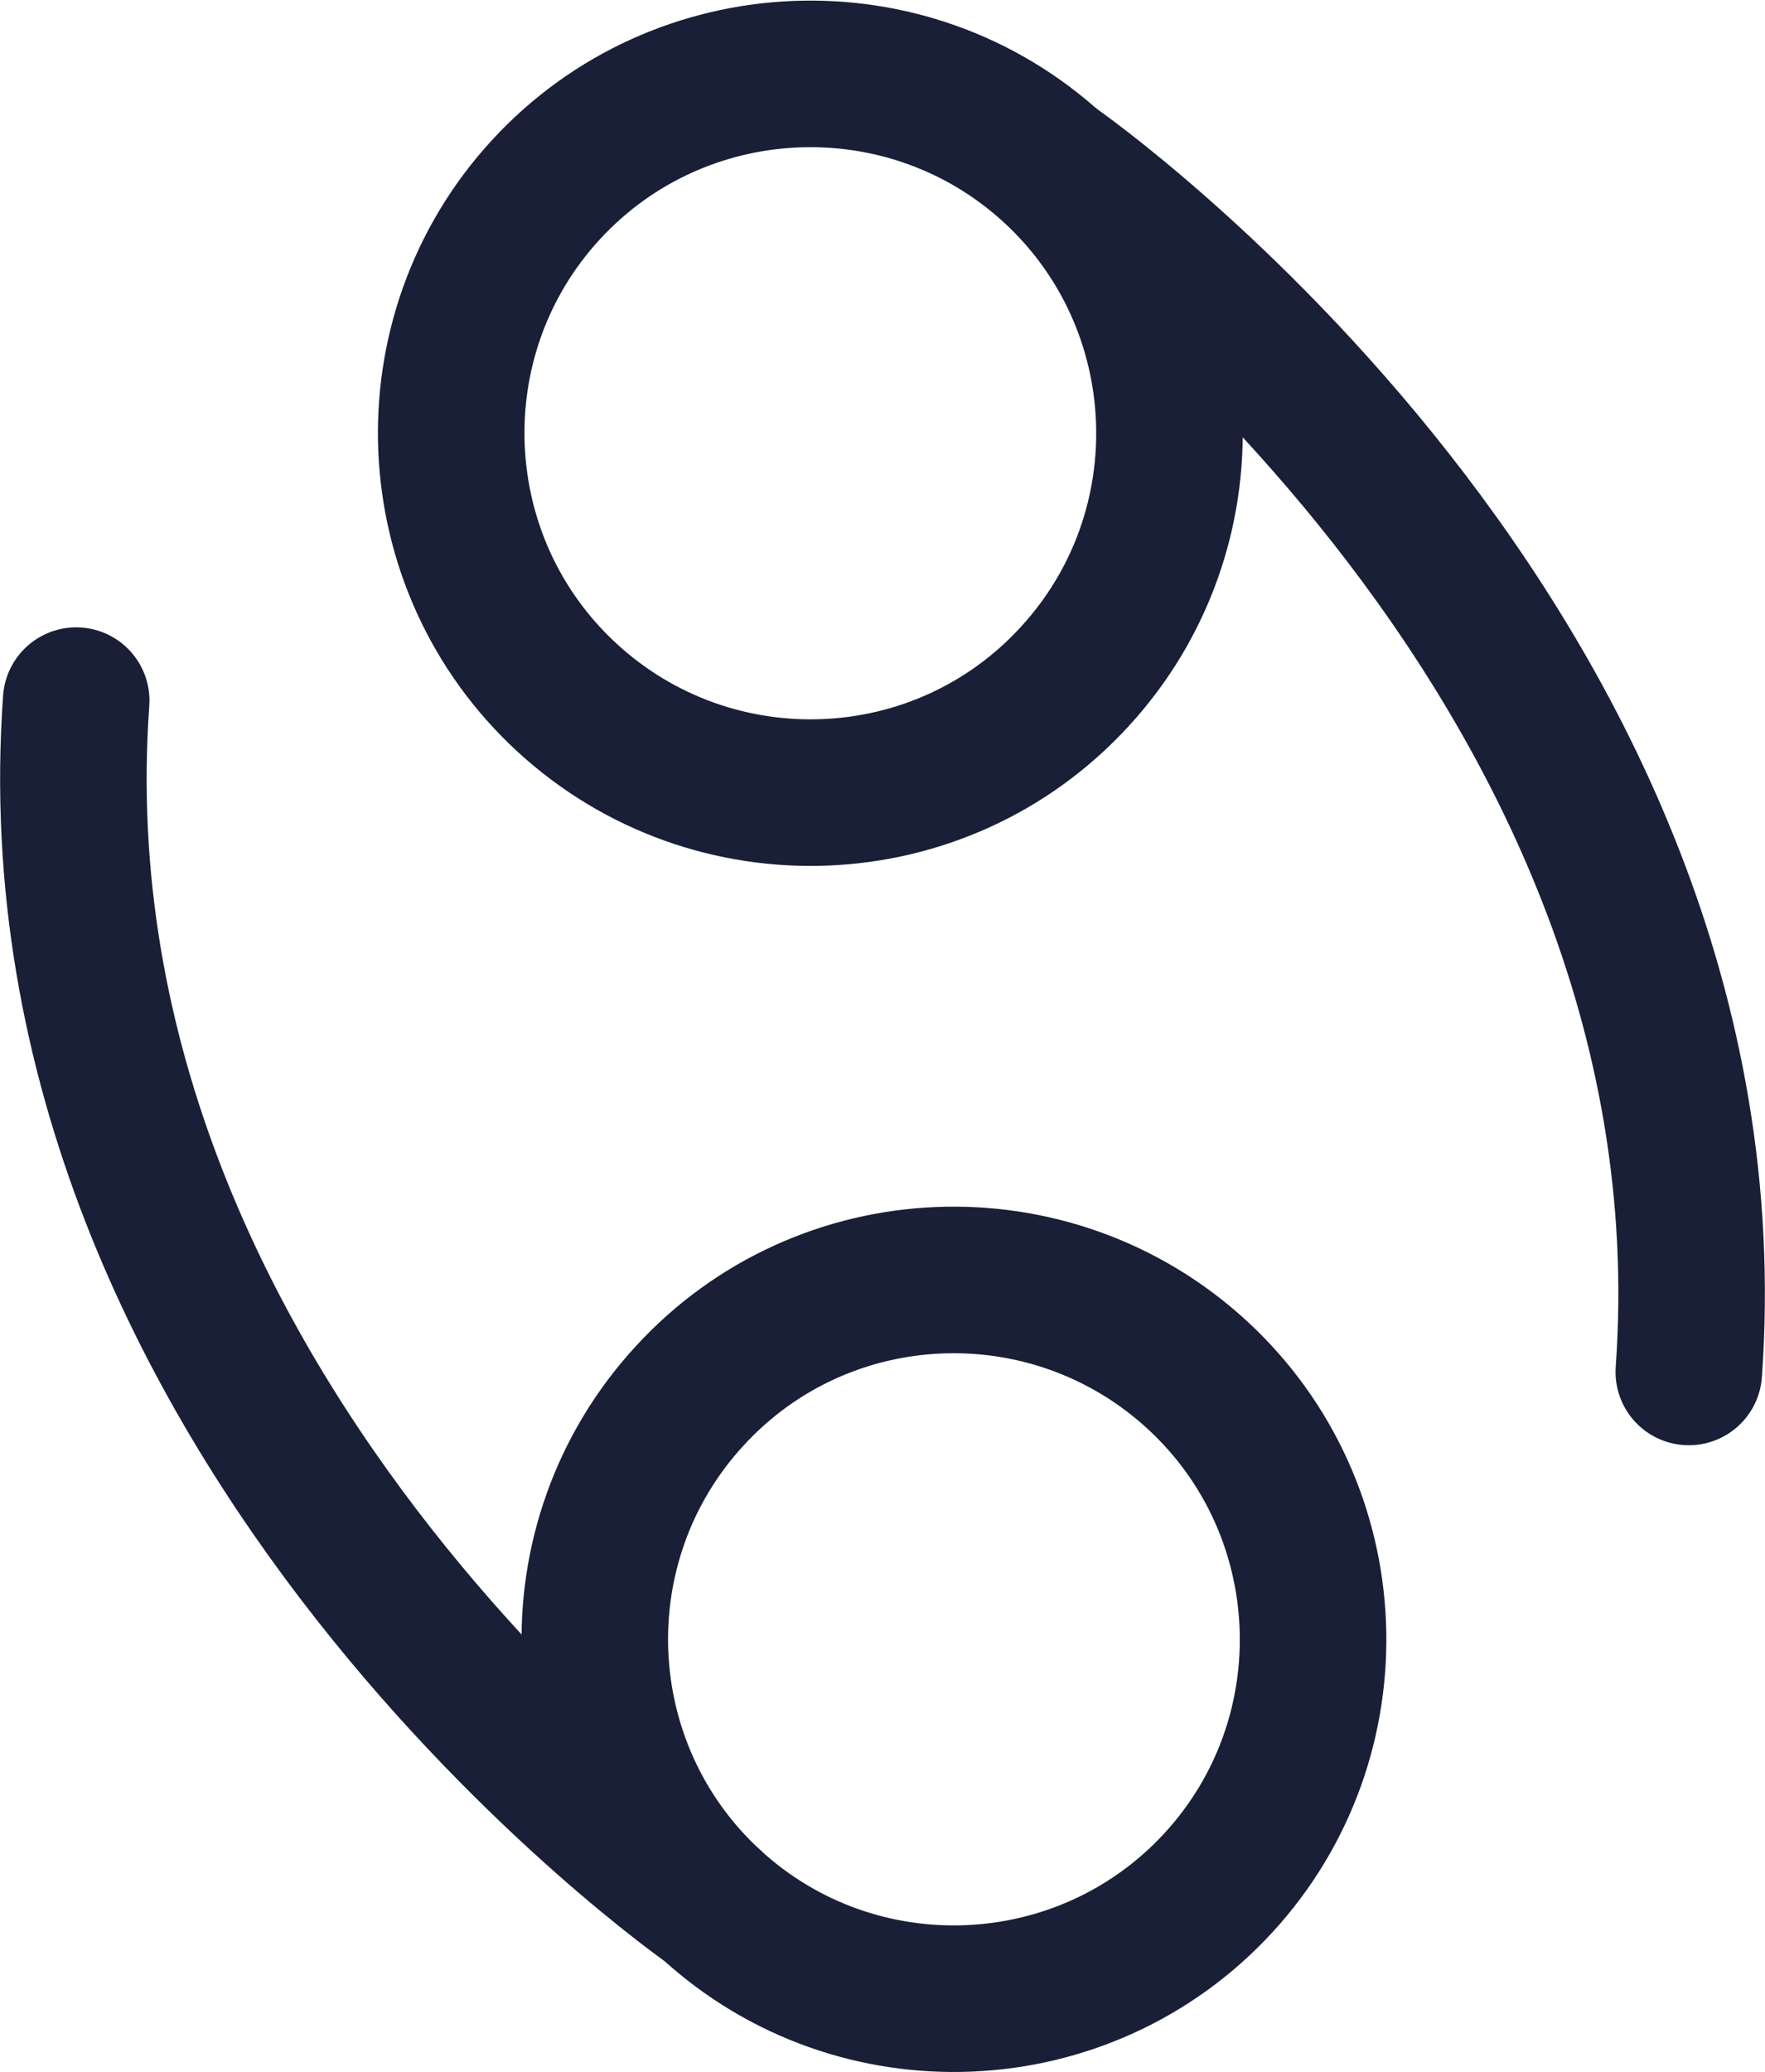
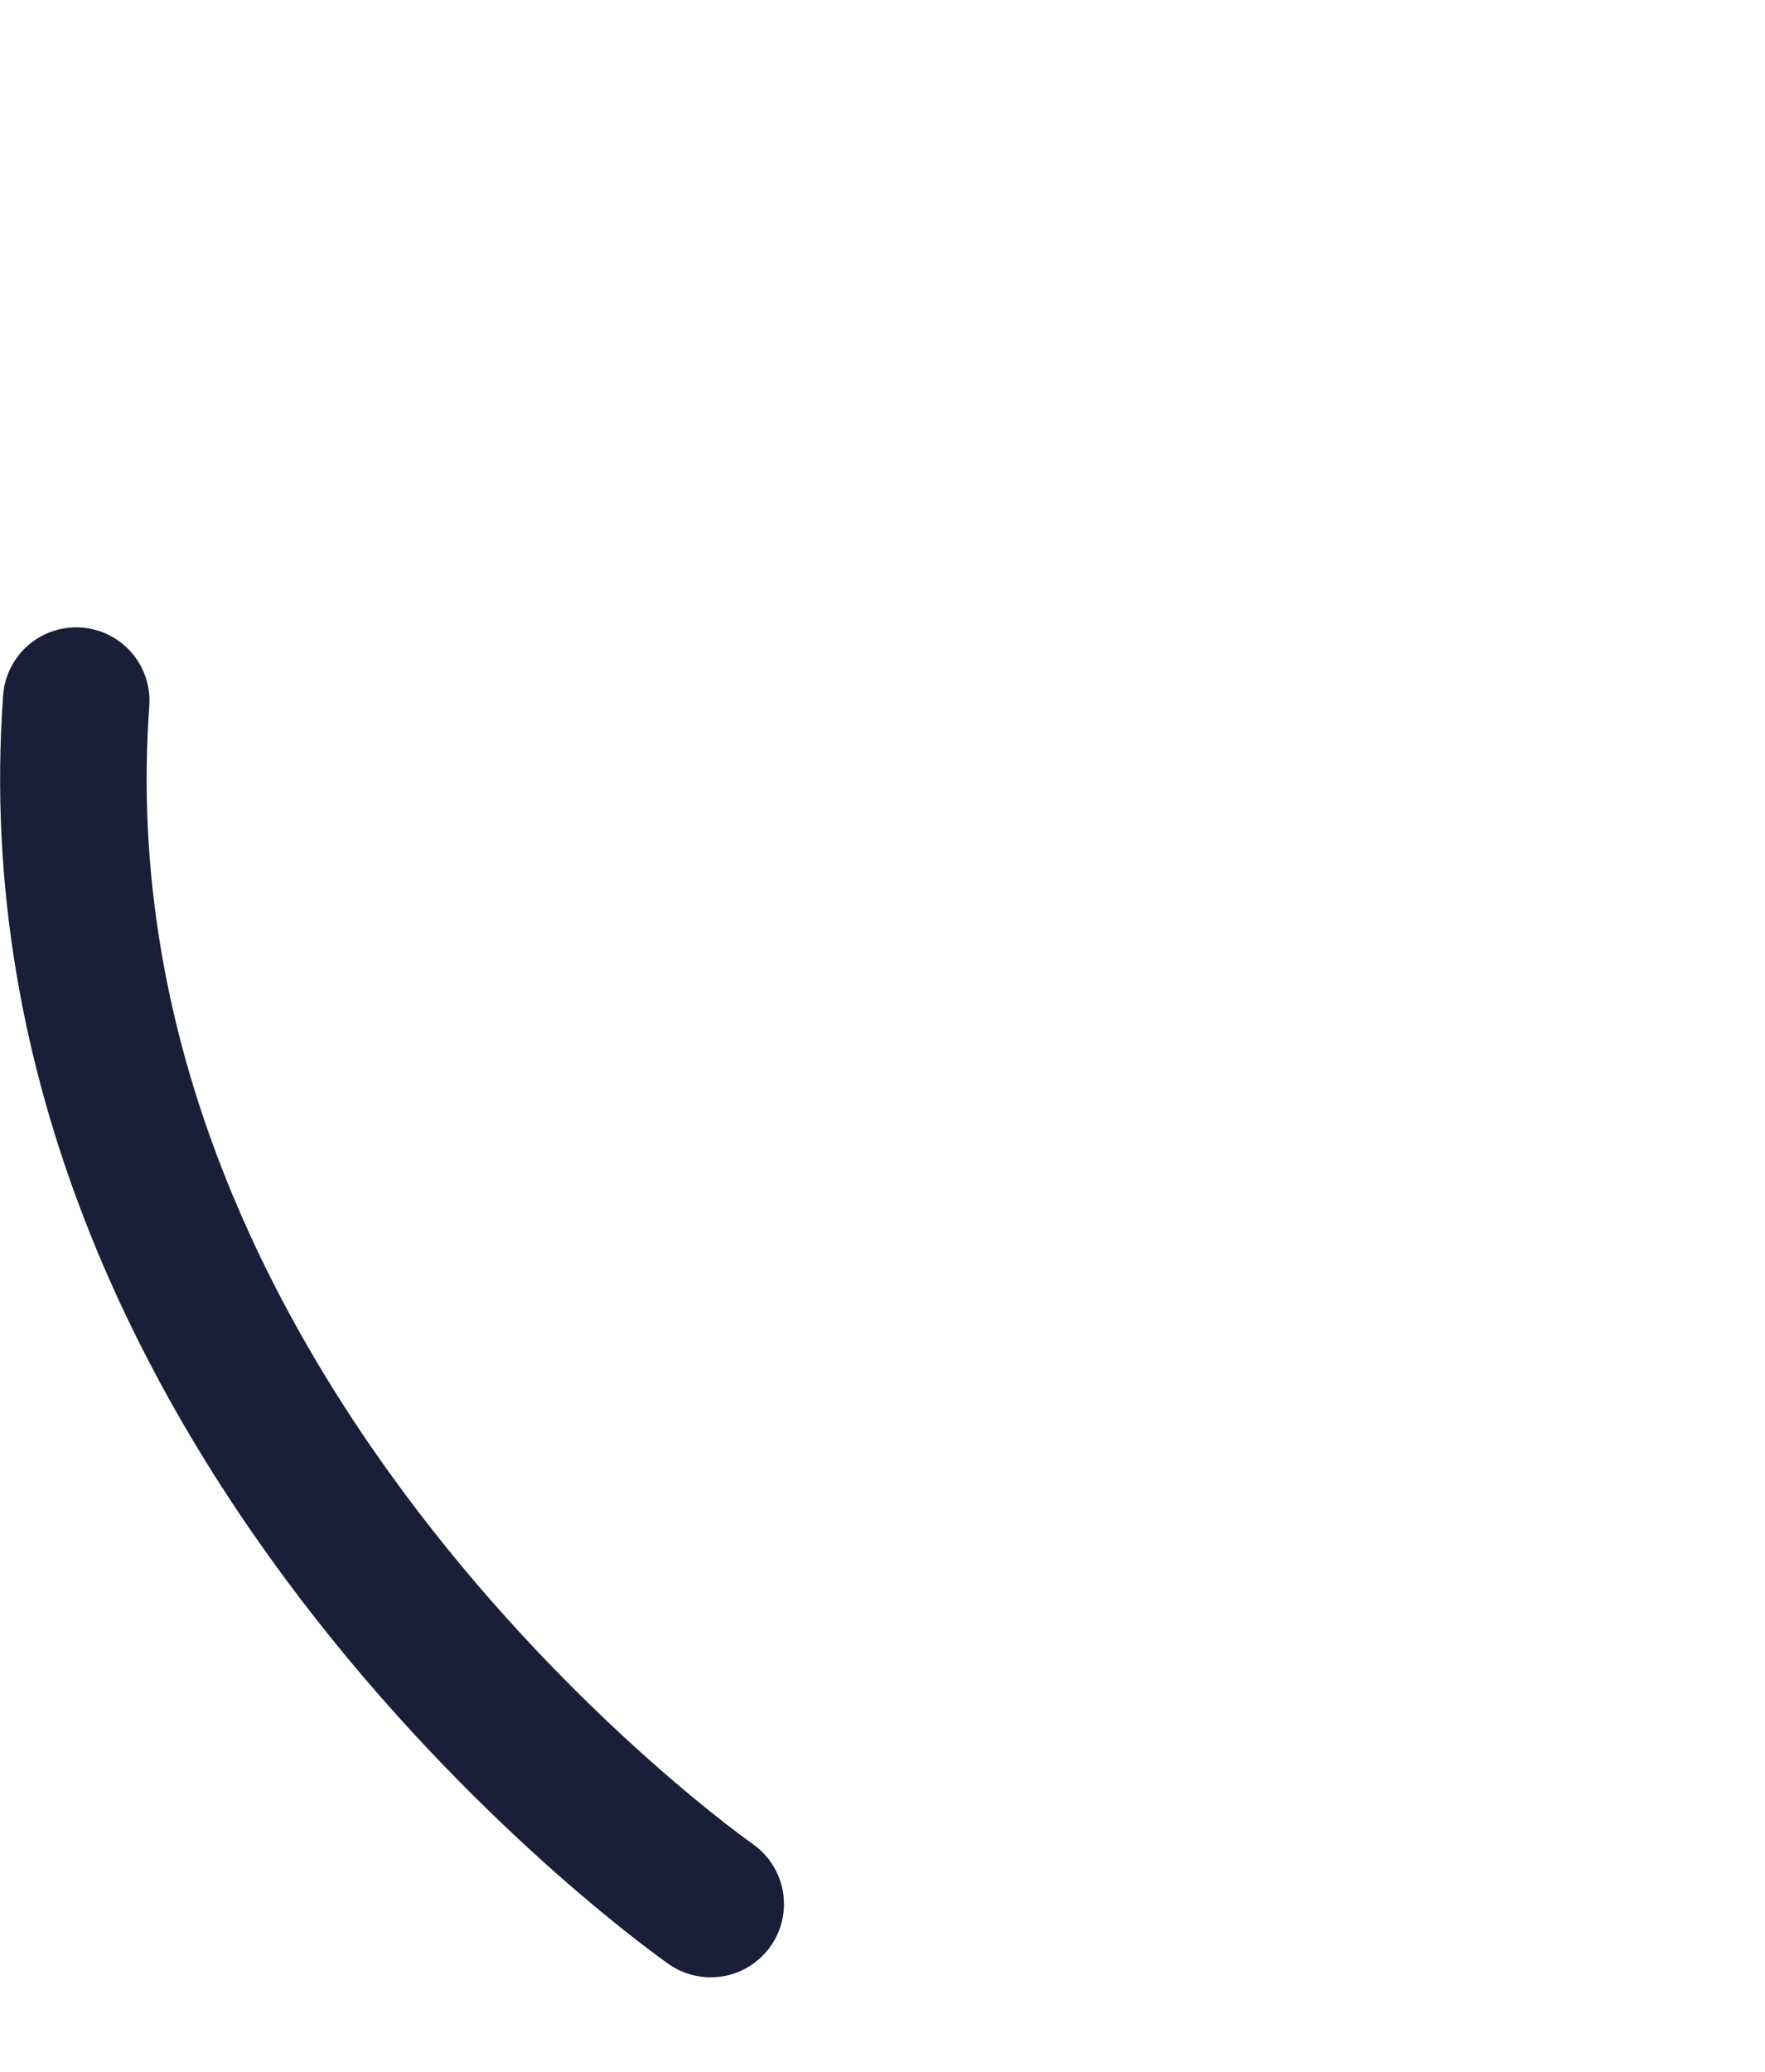
<svg xmlns="http://www.w3.org/2000/svg" id="Layer_2" data-name="Layer 2" viewBox="0 0 24.09 28.27">
  <defs>
    <style> .cls-1 { fill: none; stroke: #181f36; stroke-linecap: round; stroke-linejoin: round; stroke-width: 2px; } </style>
  </defs>
  <g id="OBJECTS">
    <g>
      <g>
-         <path class="cls-1" d="m7.74,9.52c1.99,1.83,5.1,1.71,6.93-.29,1.83-1.99,1.7-5.1-.29-6.93-1.99-1.83-5.1-1.7-6.93.29-1.83,1.99-1.7,5.1.29,6.93Z" />
-         <path class="cls-1" d="m14.39,2.3s9.37,6.53,8.66,16.42" />
-       </g>
+         </g>
      <g>
-         <path class="cls-1" d="m16.34,18.76c-1.99-1.83-5.1-1.71-6.93.29-1.83,1.99-1.7,5.1.29,6.93s5.1,1.7,6.93-.29c1.83-1.99,1.7-5.1-.29-6.93Z" />
        <path class="cls-1" d="m9.7,25.98S.33,19.45,1.04,9.56" />
      </g>
    </g>
  </g>
</svg>